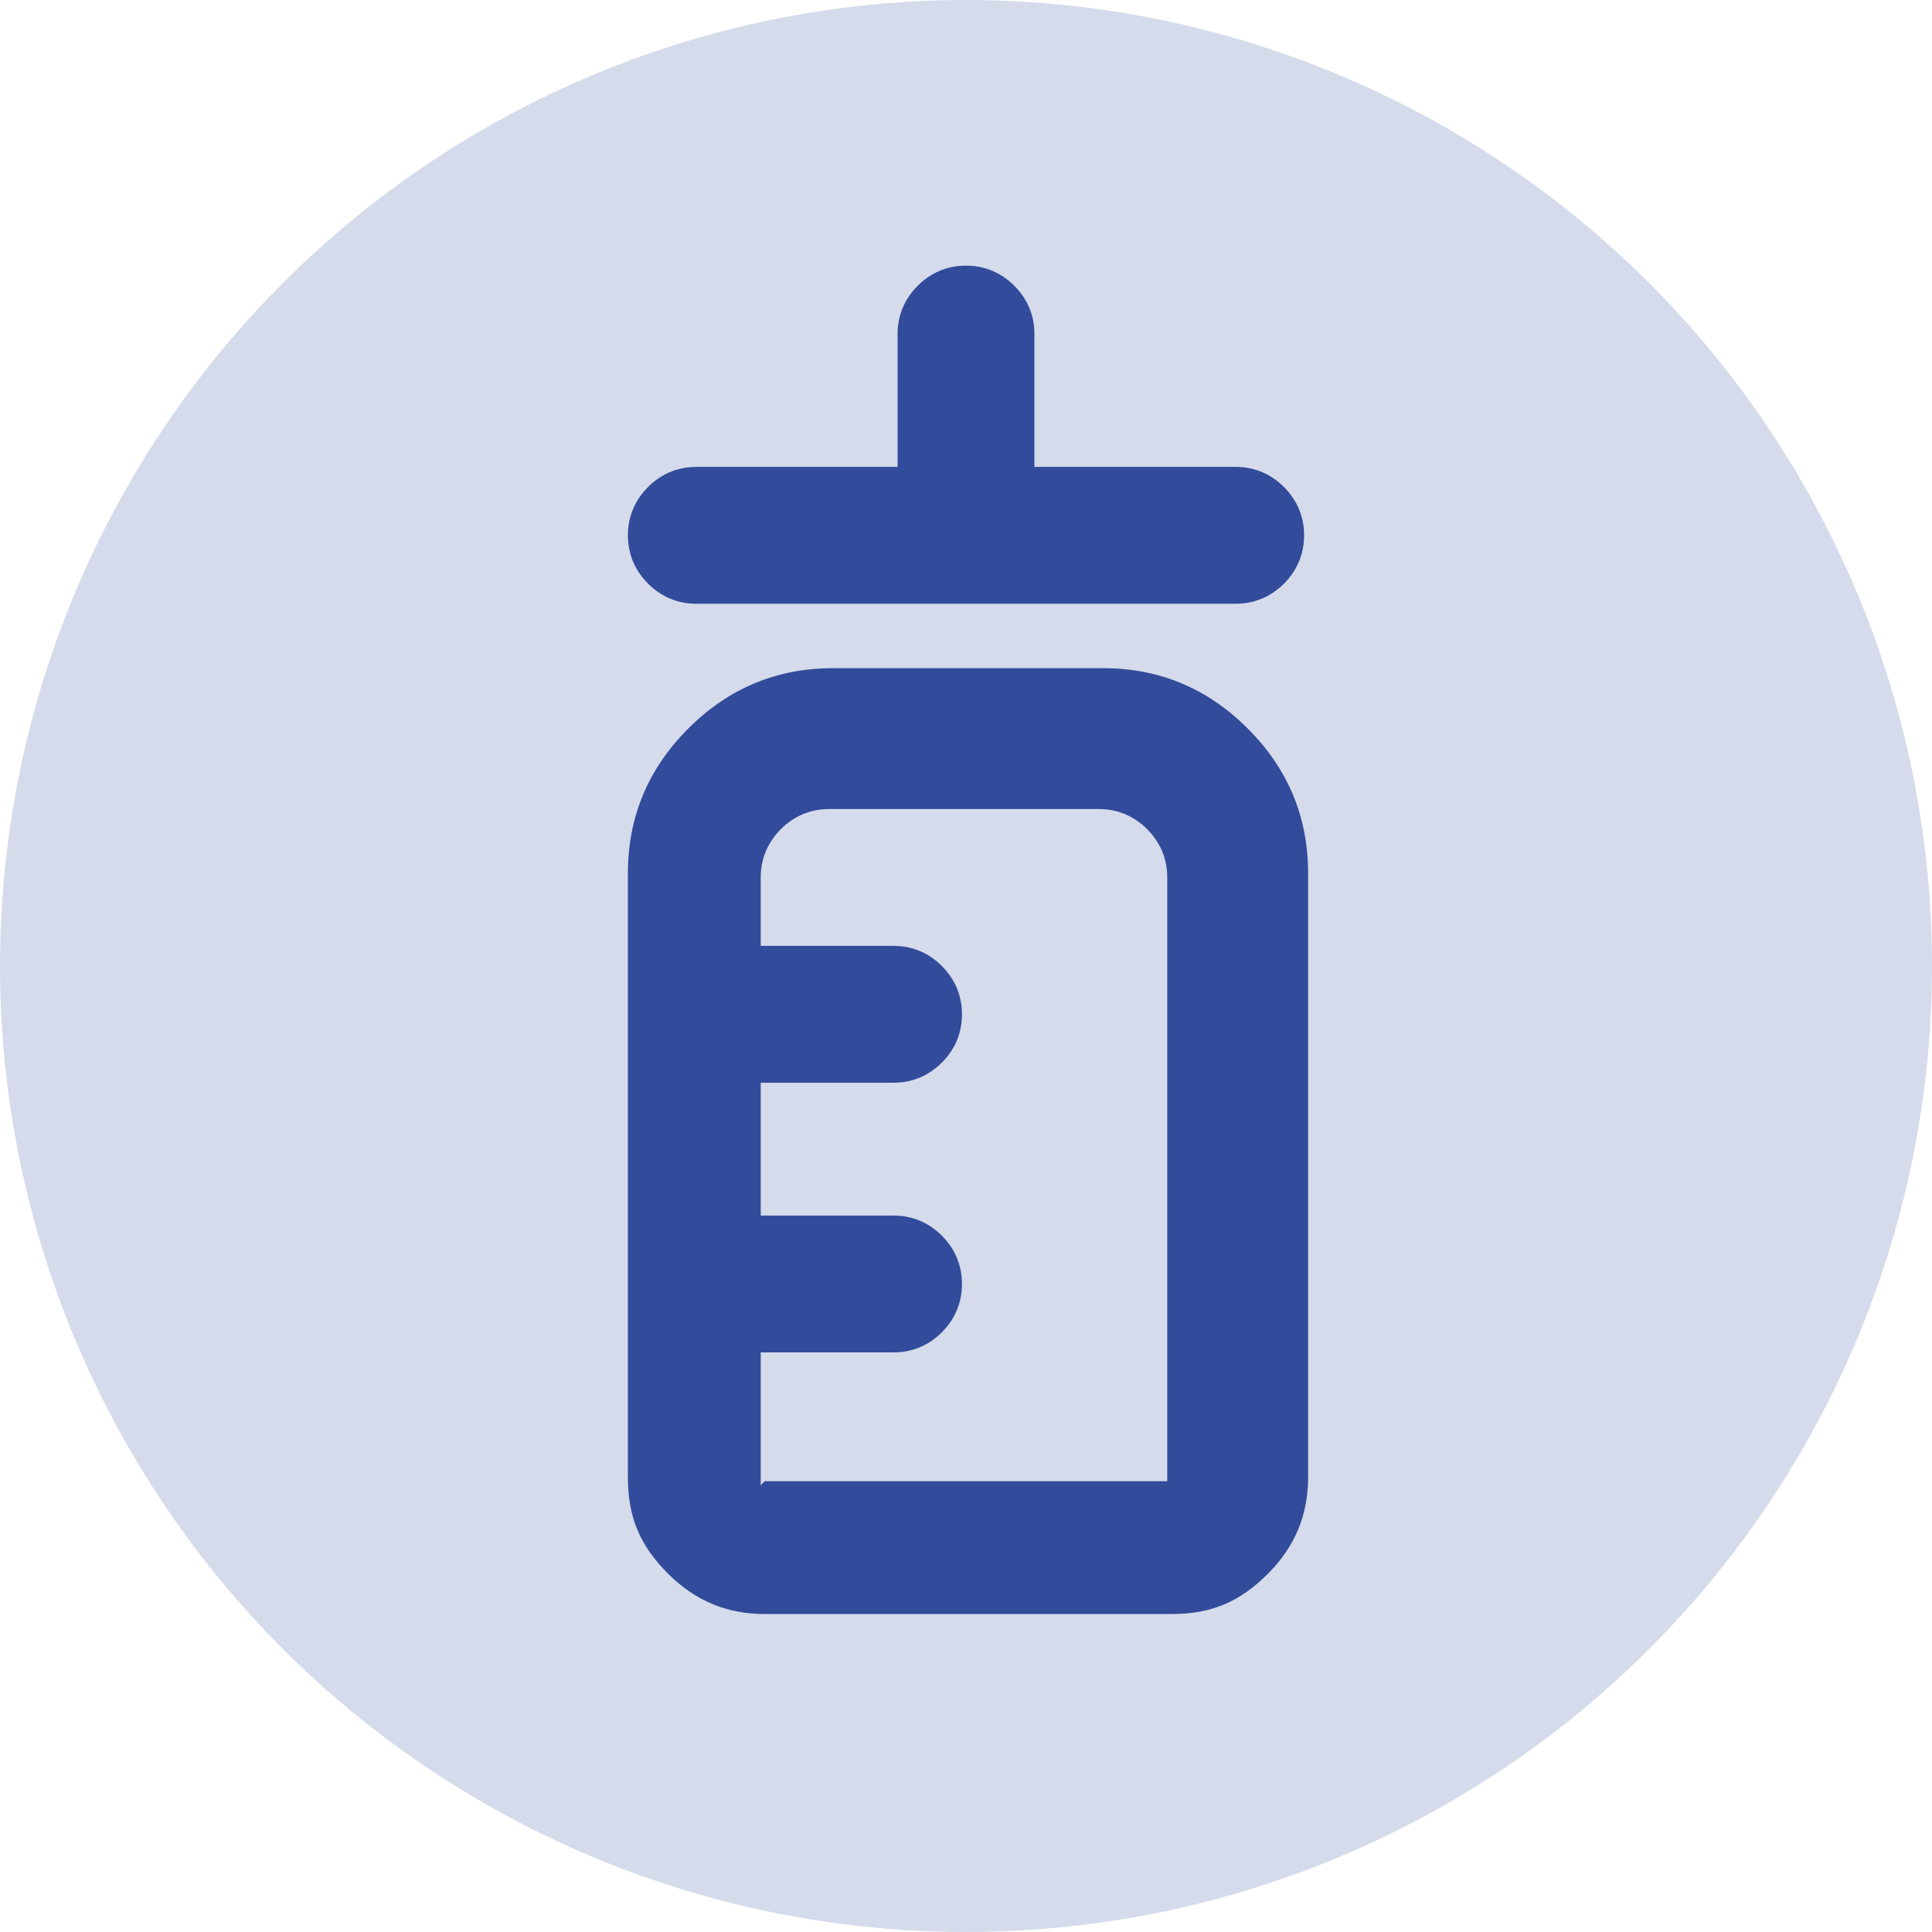
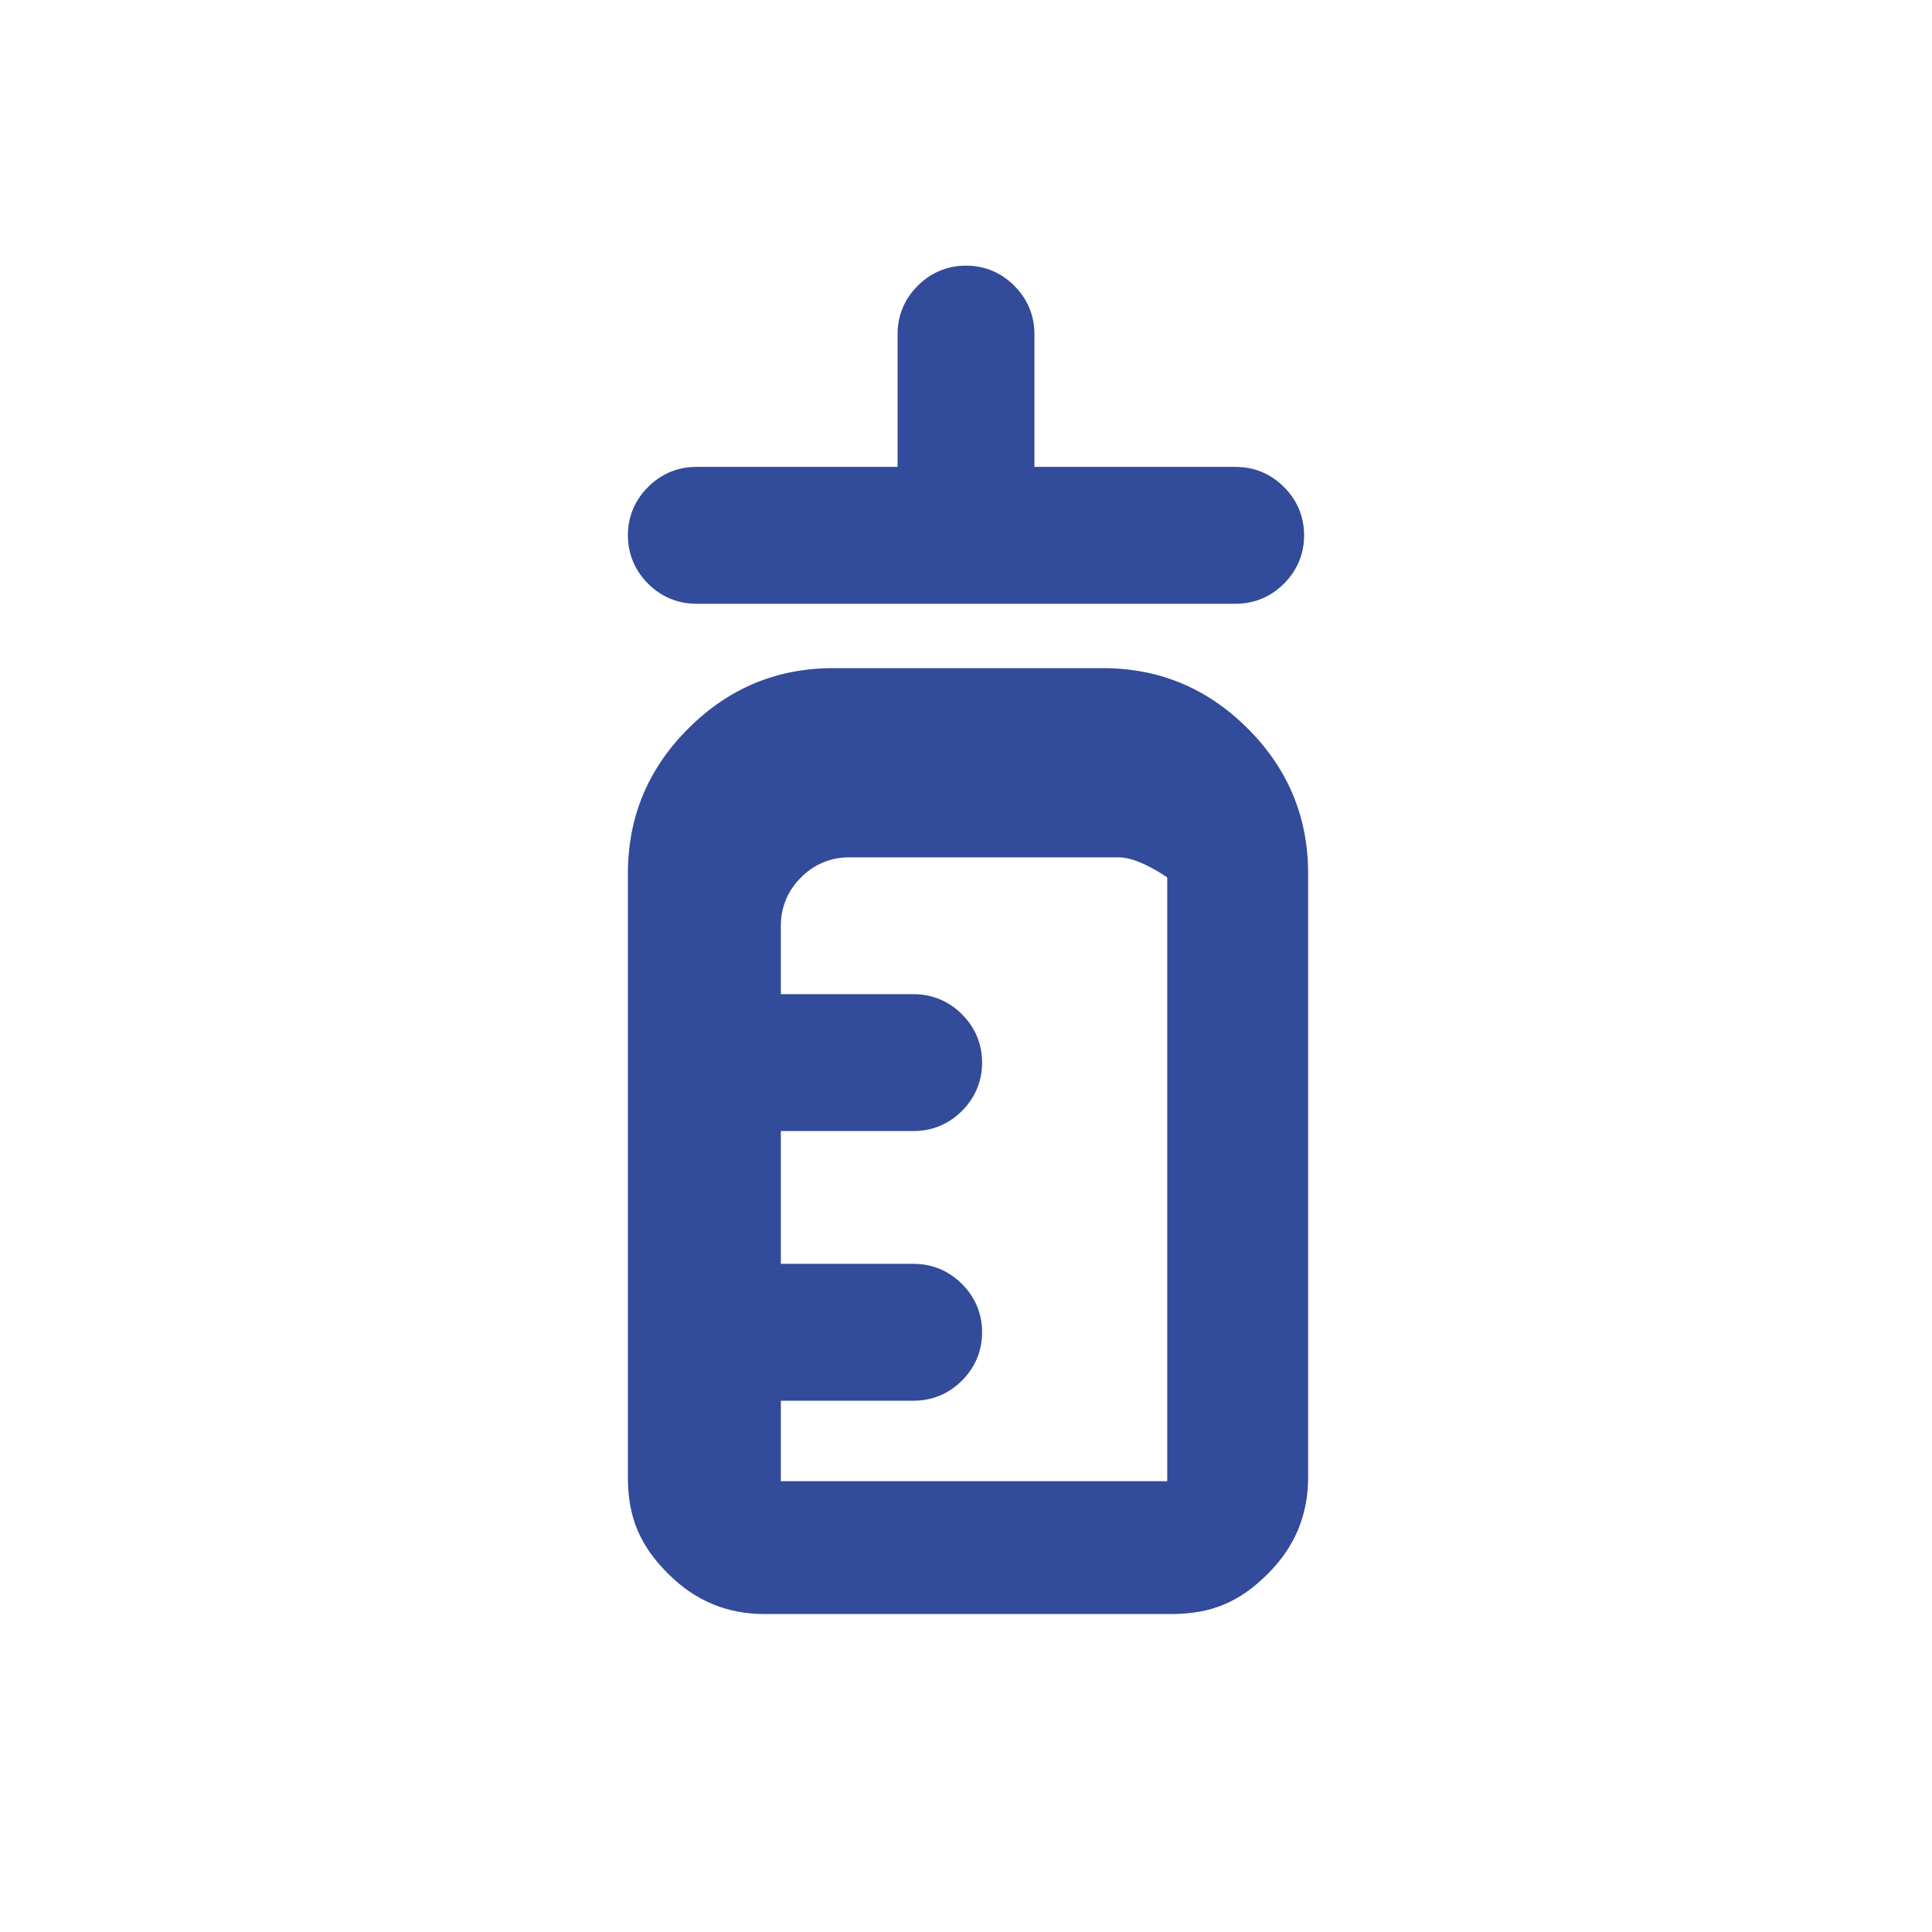
<svg xmlns="http://www.w3.org/2000/svg" id="Layer_1" width="48" height="48" version="1.1" viewBox="0 0 48 48">
  <defs>
    <style>
      .st0 {
        fill: #2f4c9b;
        isolation: isolate;
        opacity: .2;
      }

      .st1 {
        fill: #324b9a;
      }
    </style>
  </defs>
-   <circle class="st0" cx="24" cy="24" r="24" />
-   <path class="st1" d="M17.3,15c-.5,0-.9-.2-1.2-.5s-.5-.7-.5-1.2.2-.9.5-1.2.7-.5,1.2-.5h5v-3.3c0-.5.2-.9.5-1.2s.7-.5,1.2-.5.9.2,1.2.5c.3.3.5.7.5,1.2v3.3h5c.5,0,.9.2,1.2.5s.5.7.5,1.2-.2.9-.5,1.2-.7.5-1.2.5h-13.4ZM19,40.1c-.9,0-1.7-.3-2.4-1s-1-1.4-1-2.4v-15c0-1.4.5-2.6,1.5-3.6s2.2-1.5,3.6-1.5h6.7c1.4,0,2.6.5,3.6,1.5s1.5,2.2,1.5,3.6v15c0,.9-.3,1.7-1,2.4s-1.4,1-2.4,1h-10ZM19,36.8h10v-15c0-.5-.2-.9-.5-1.2s-.7-.5-1.2-.5h-6.7c-.5,0-.9.2-1.2.5s-.5.7-.5,1.2v1.7h3.3c.5,0,.9.2,1.2.5s.5.7.5,1.2-.2.9-.5,1.2-.7.5-1.2.5h-3.3v3.3h3.3c.5,0,.9.2,1.2.5s.5.7.5,1.2-.2.9-.5,1.2c-.3.3-.7.5-1.2.5h-3.3v3.3ZM19,36.8v-16.7,16.7Z" />
+   <path class="st1" d="M17.3,15c-.5,0-.9-.2-1.2-.5s-.5-.7-.5-1.2.2-.9.5-1.2.7-.5,1.2-.5h5v-3.3c0-.5.2-.9.5-1.2s.7-.5,1.2-.5.9.2,1.2.5c.3.3.5.7.5,1.2v3.3h5c.5,0,.9.2,1.2.5s.5.7.5,1.2-.2.9-.5,1.2-.7.5-1.2.5h-13.4ZM19,40.1c-.9,0-1.7-.3-2.4-1s-1-1.4-1-2.4v-15c0-1.4.5-2.6,1.5-3.6s2.2-1.5,3.6-1.5h6.7c1.4,0,2.6.5,3.6,1.5s1.5,2.2,1.5,3.6v15c0,.9-.3,1.7-1,2.4s-1.4,1-2.4,1h-10ZM19,36.8h10v-15s-.7-.5-1.2-.5h-6.7c-.5,0-.9.2-1.2.5s-.5.7-.5,1.2v1.7h3.3c.5,0,.9.2,1.2.5s.5.7.5,1.2-.2.9-.5,1.2-.7.5-1.2.5h-3.3v3.3h3.3c.5,0,.9.2,1.2.5s.5.7.5,1.2-.2.9-.5,1.2c-.3.3-.7.5-1.2.5h-3.3v3.3ZM19,36.8v-16.7,16.7Z" />
</svg>